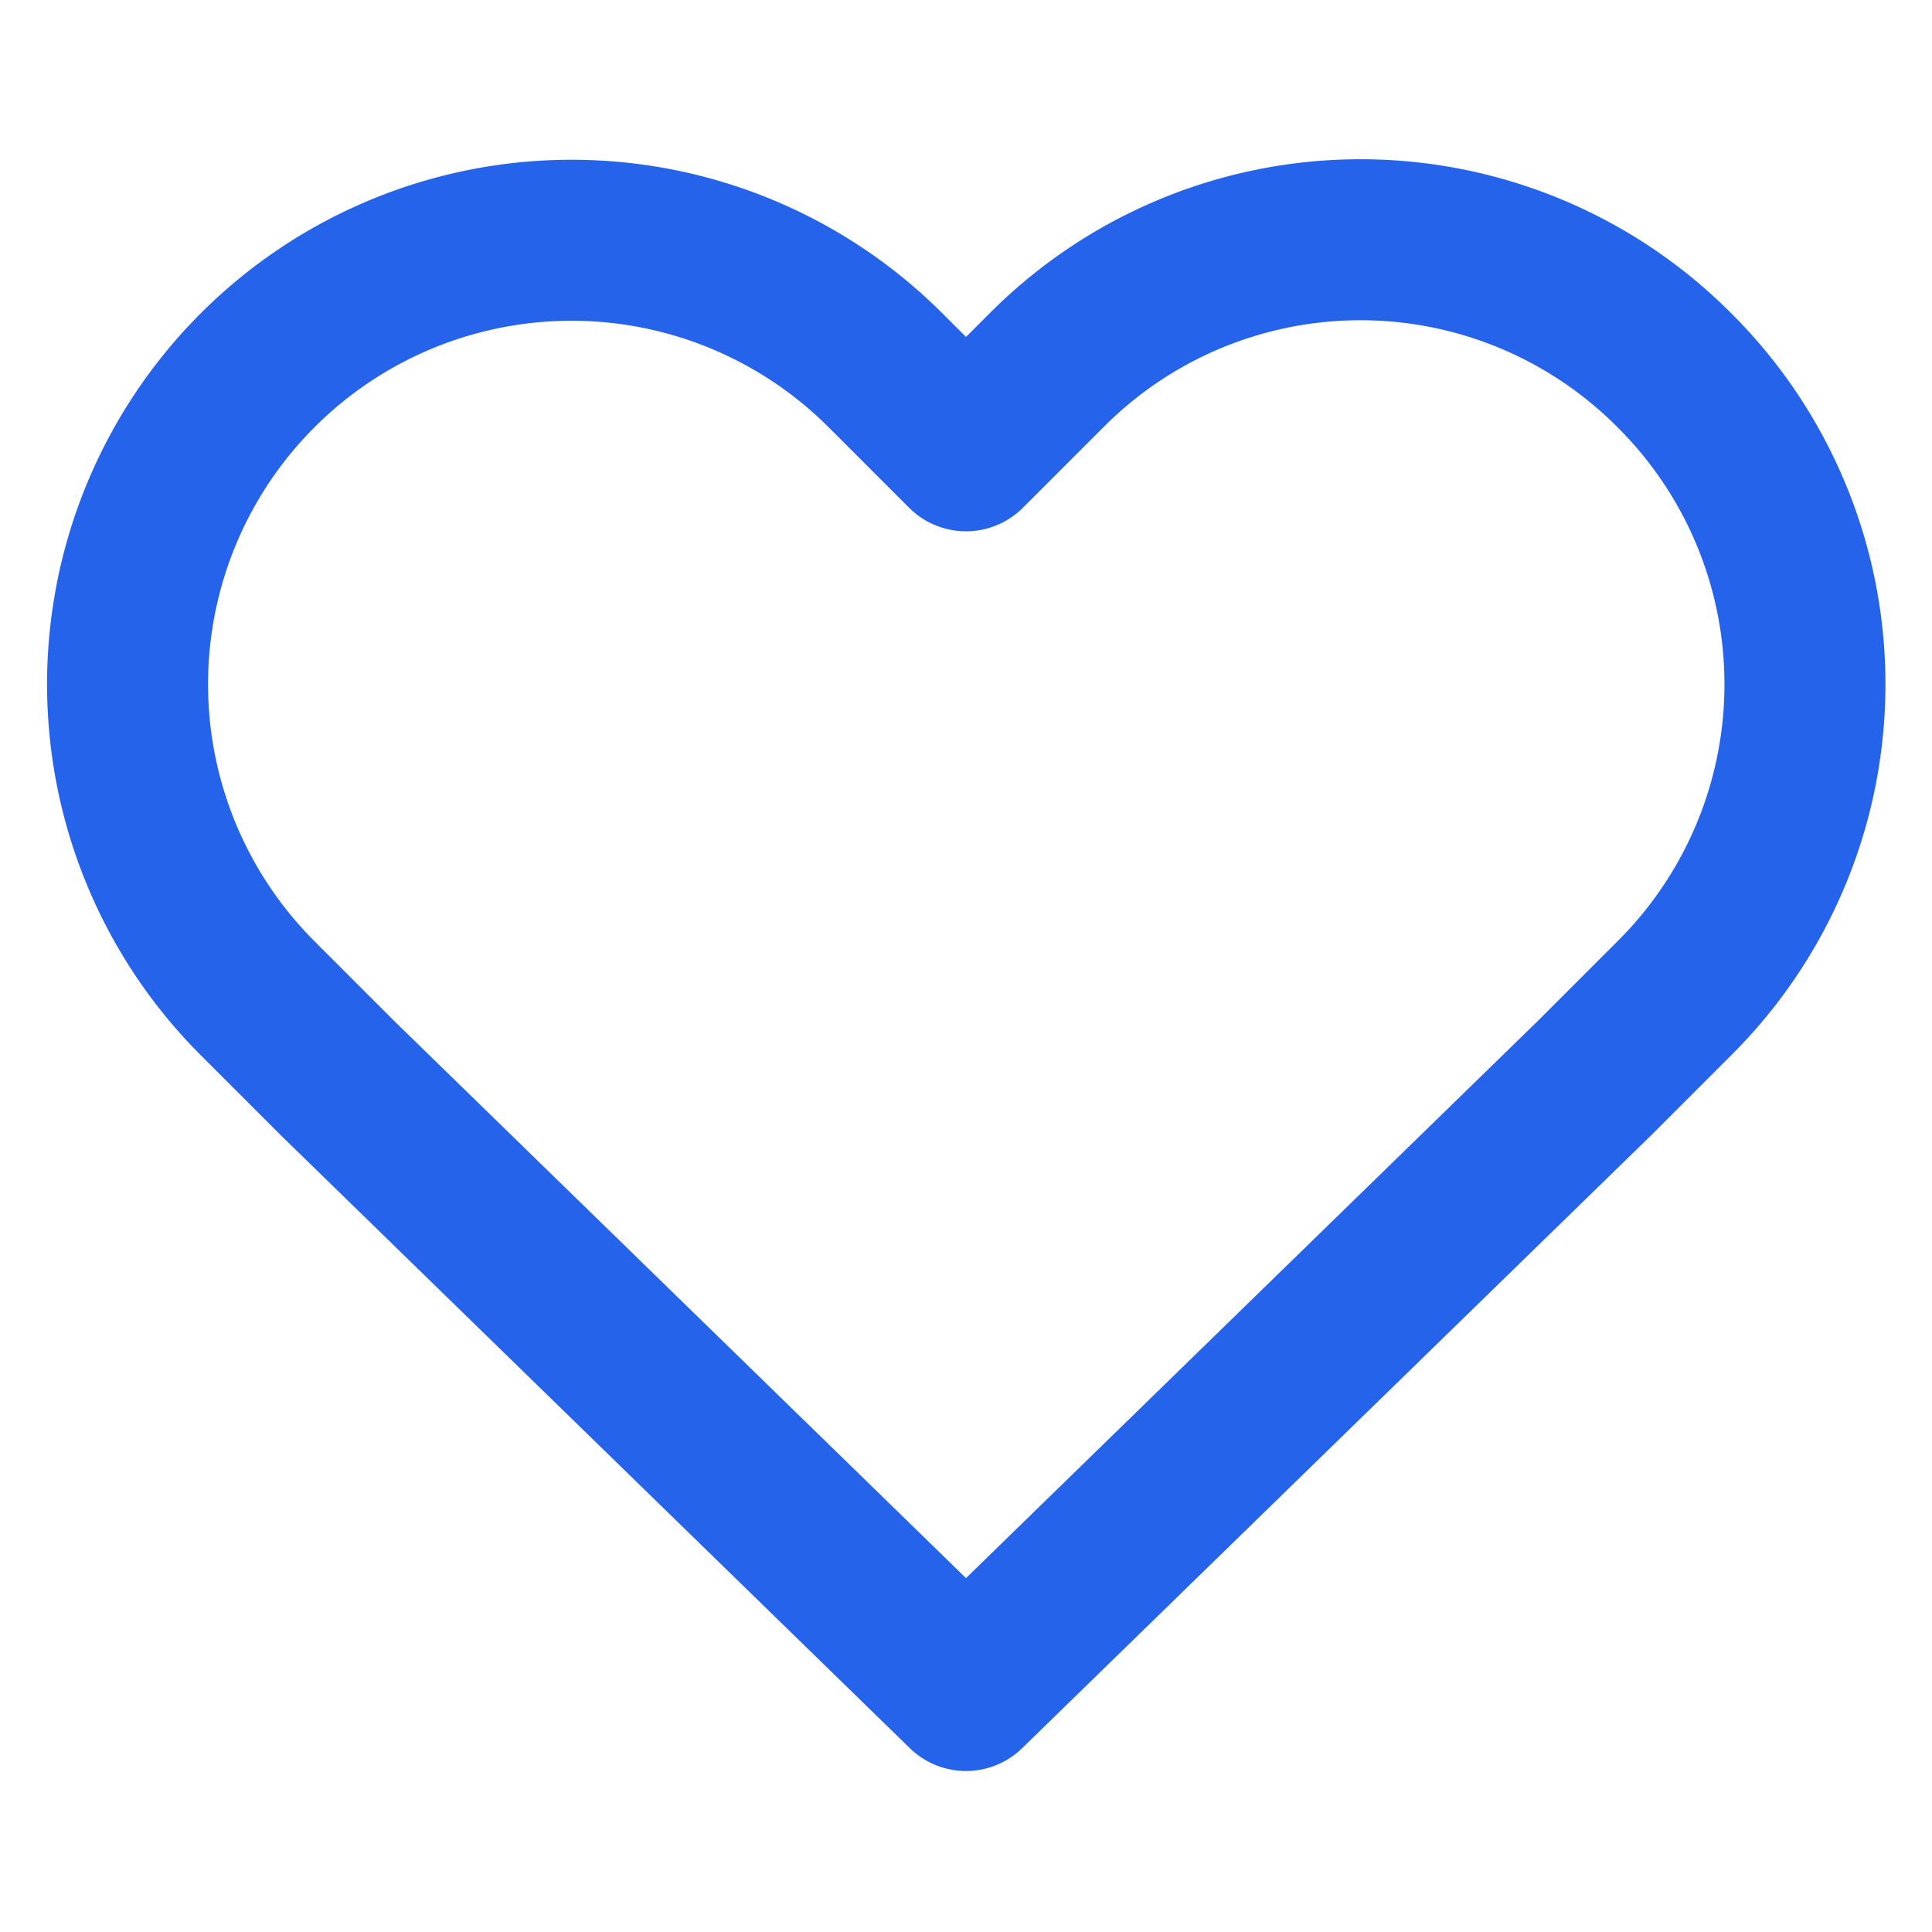
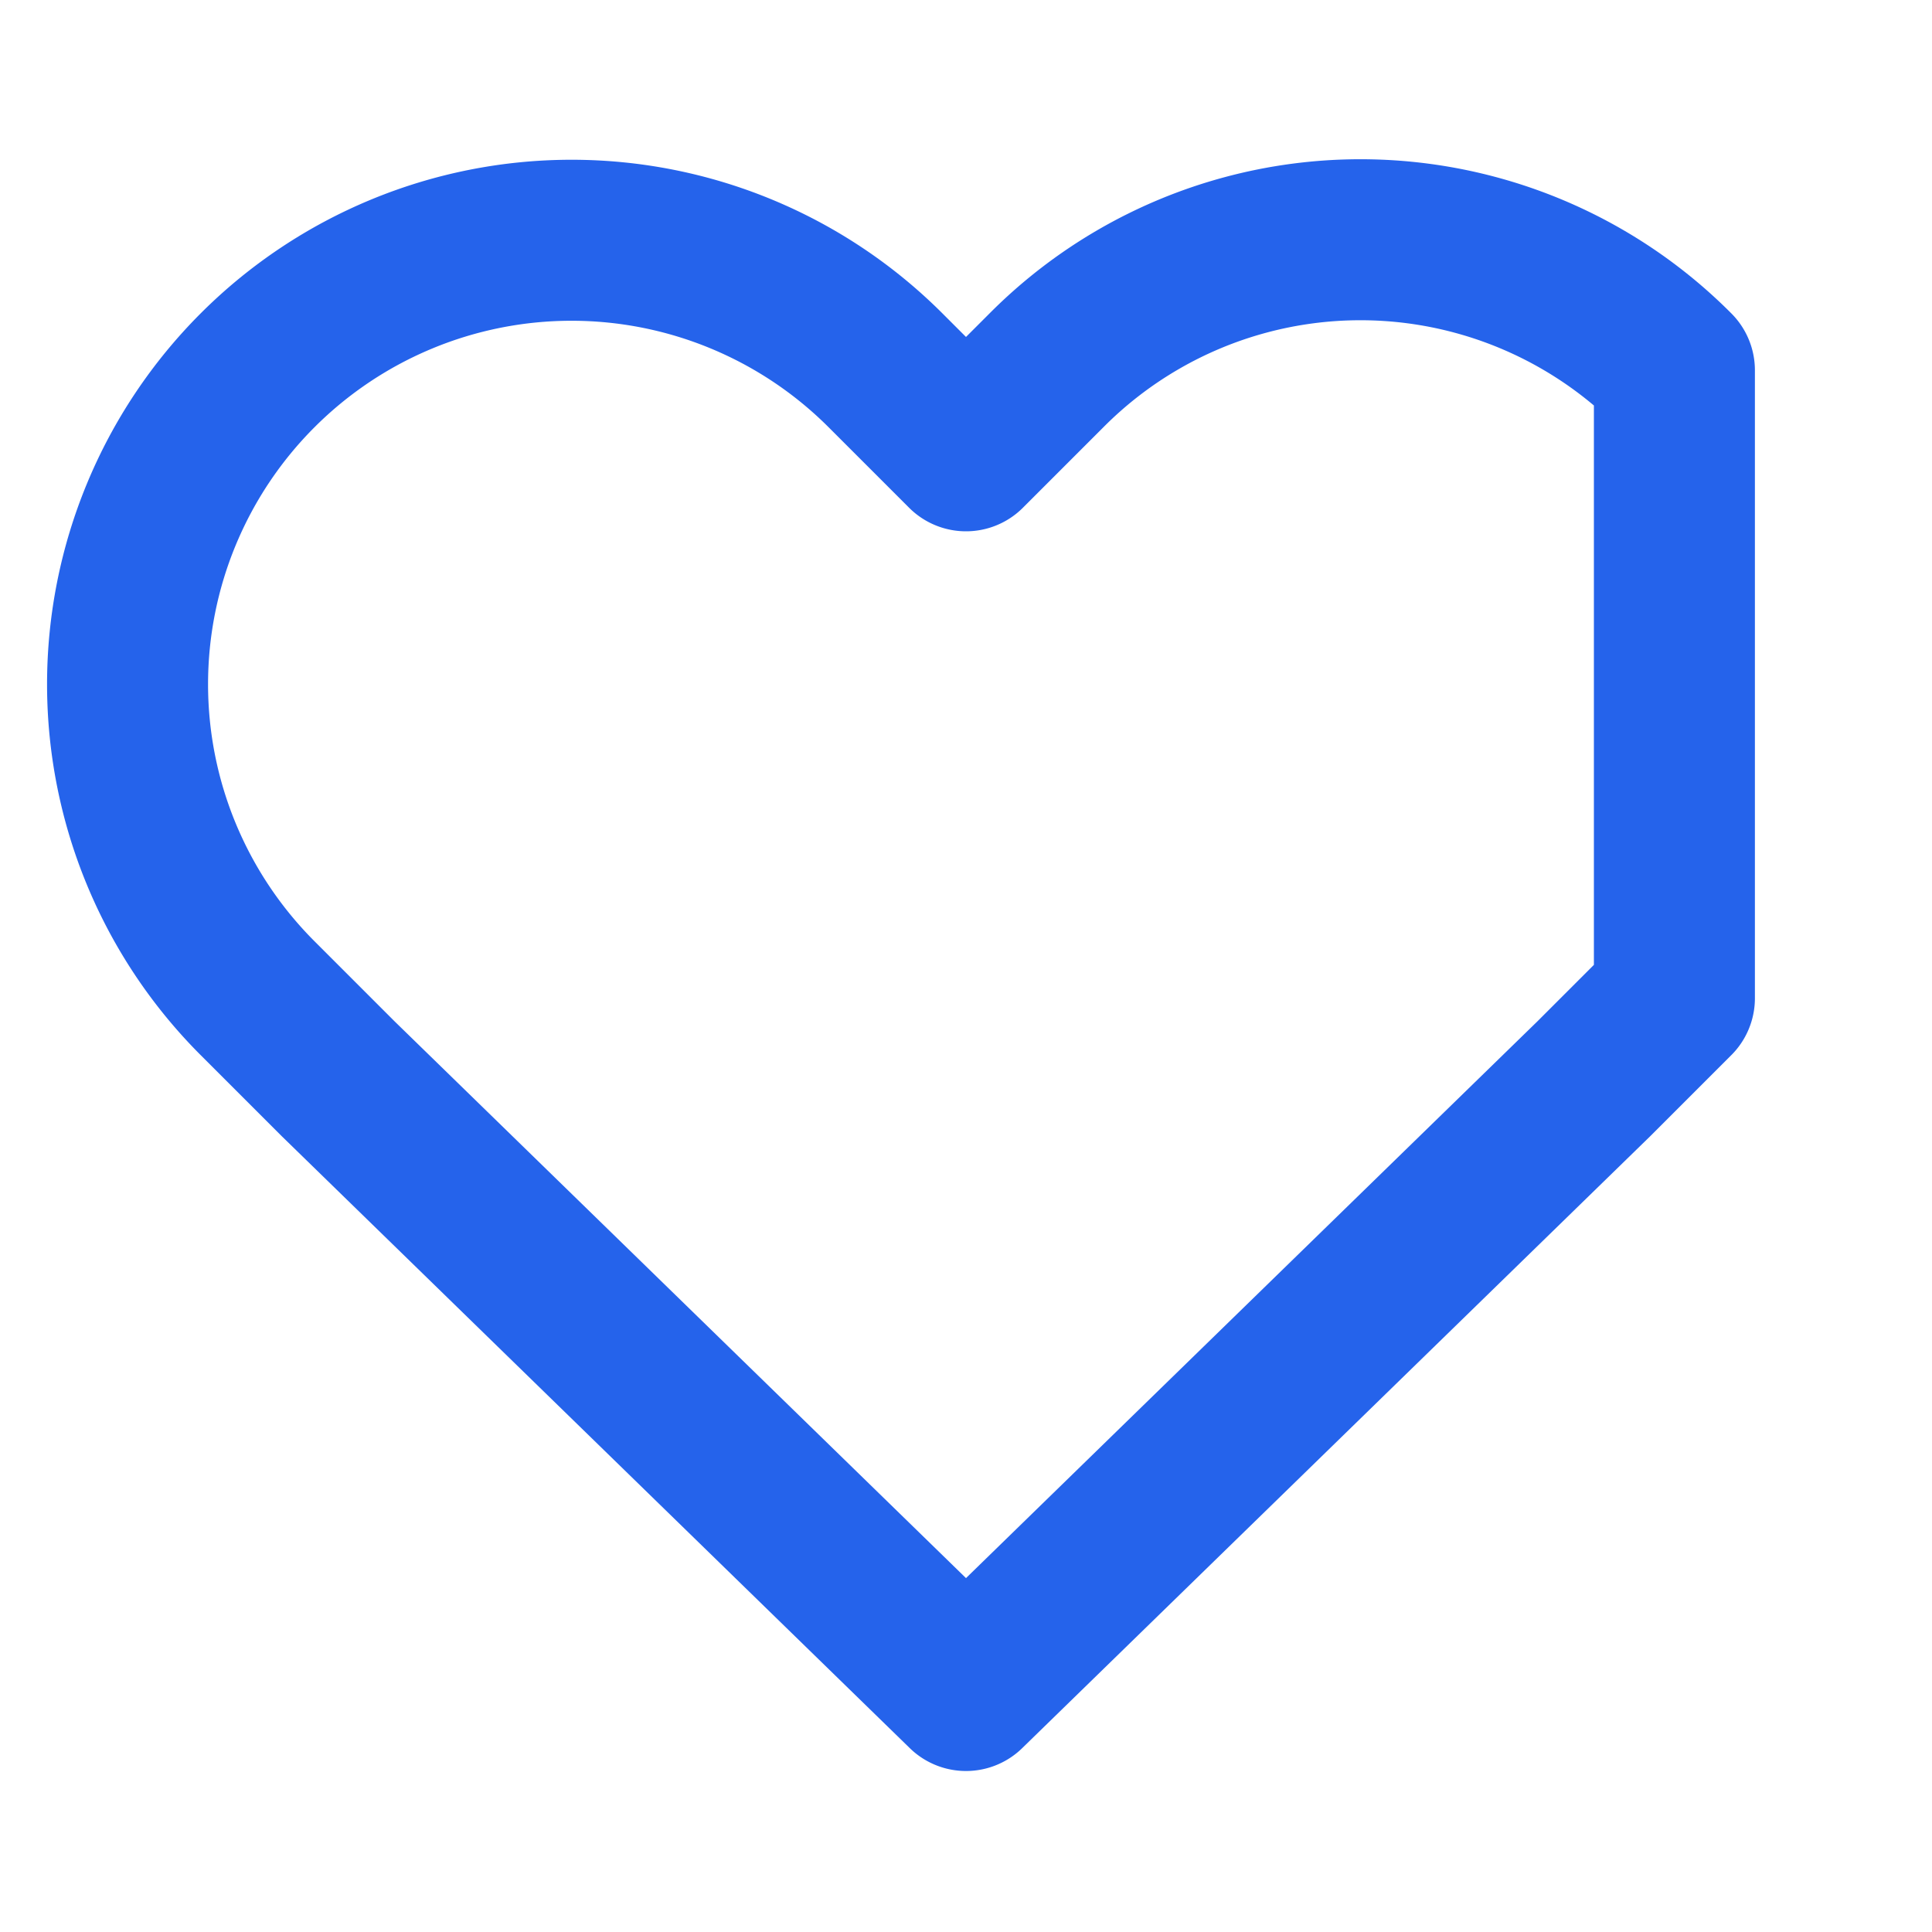
<svg xmlns="http://www.w3.org/2000/svg" viewBox="0 0 24 24" width="32" height="32">
-   <path d="M20.8 4.6a5.5 5.5 0 0 0-7.8 0L12 5.6l-1-1a5.5 5.5 0 0 0-7.8 7.8l1 1L12 21l7.8-7.6 1-1a5.5 5.5 0 0 0 0-7.8Z" fill="none" stroke="#2563eb" stroke-width="2" stroke-linecap="round" stroke-linejoin="round" />
+   <path d="M20.8 4.6a5.5 5.5 0 0 0-7.8 0L12 5.6l-1-1a5.5 5.5 0 0 0-7.8 7.8l1 1L12 21l7.8-7.6 1-1Z" fill="none" stroke="#2563eb" stroke-width="2" stroke-linecap="round" stroke-linejoin="round" />
</svg>